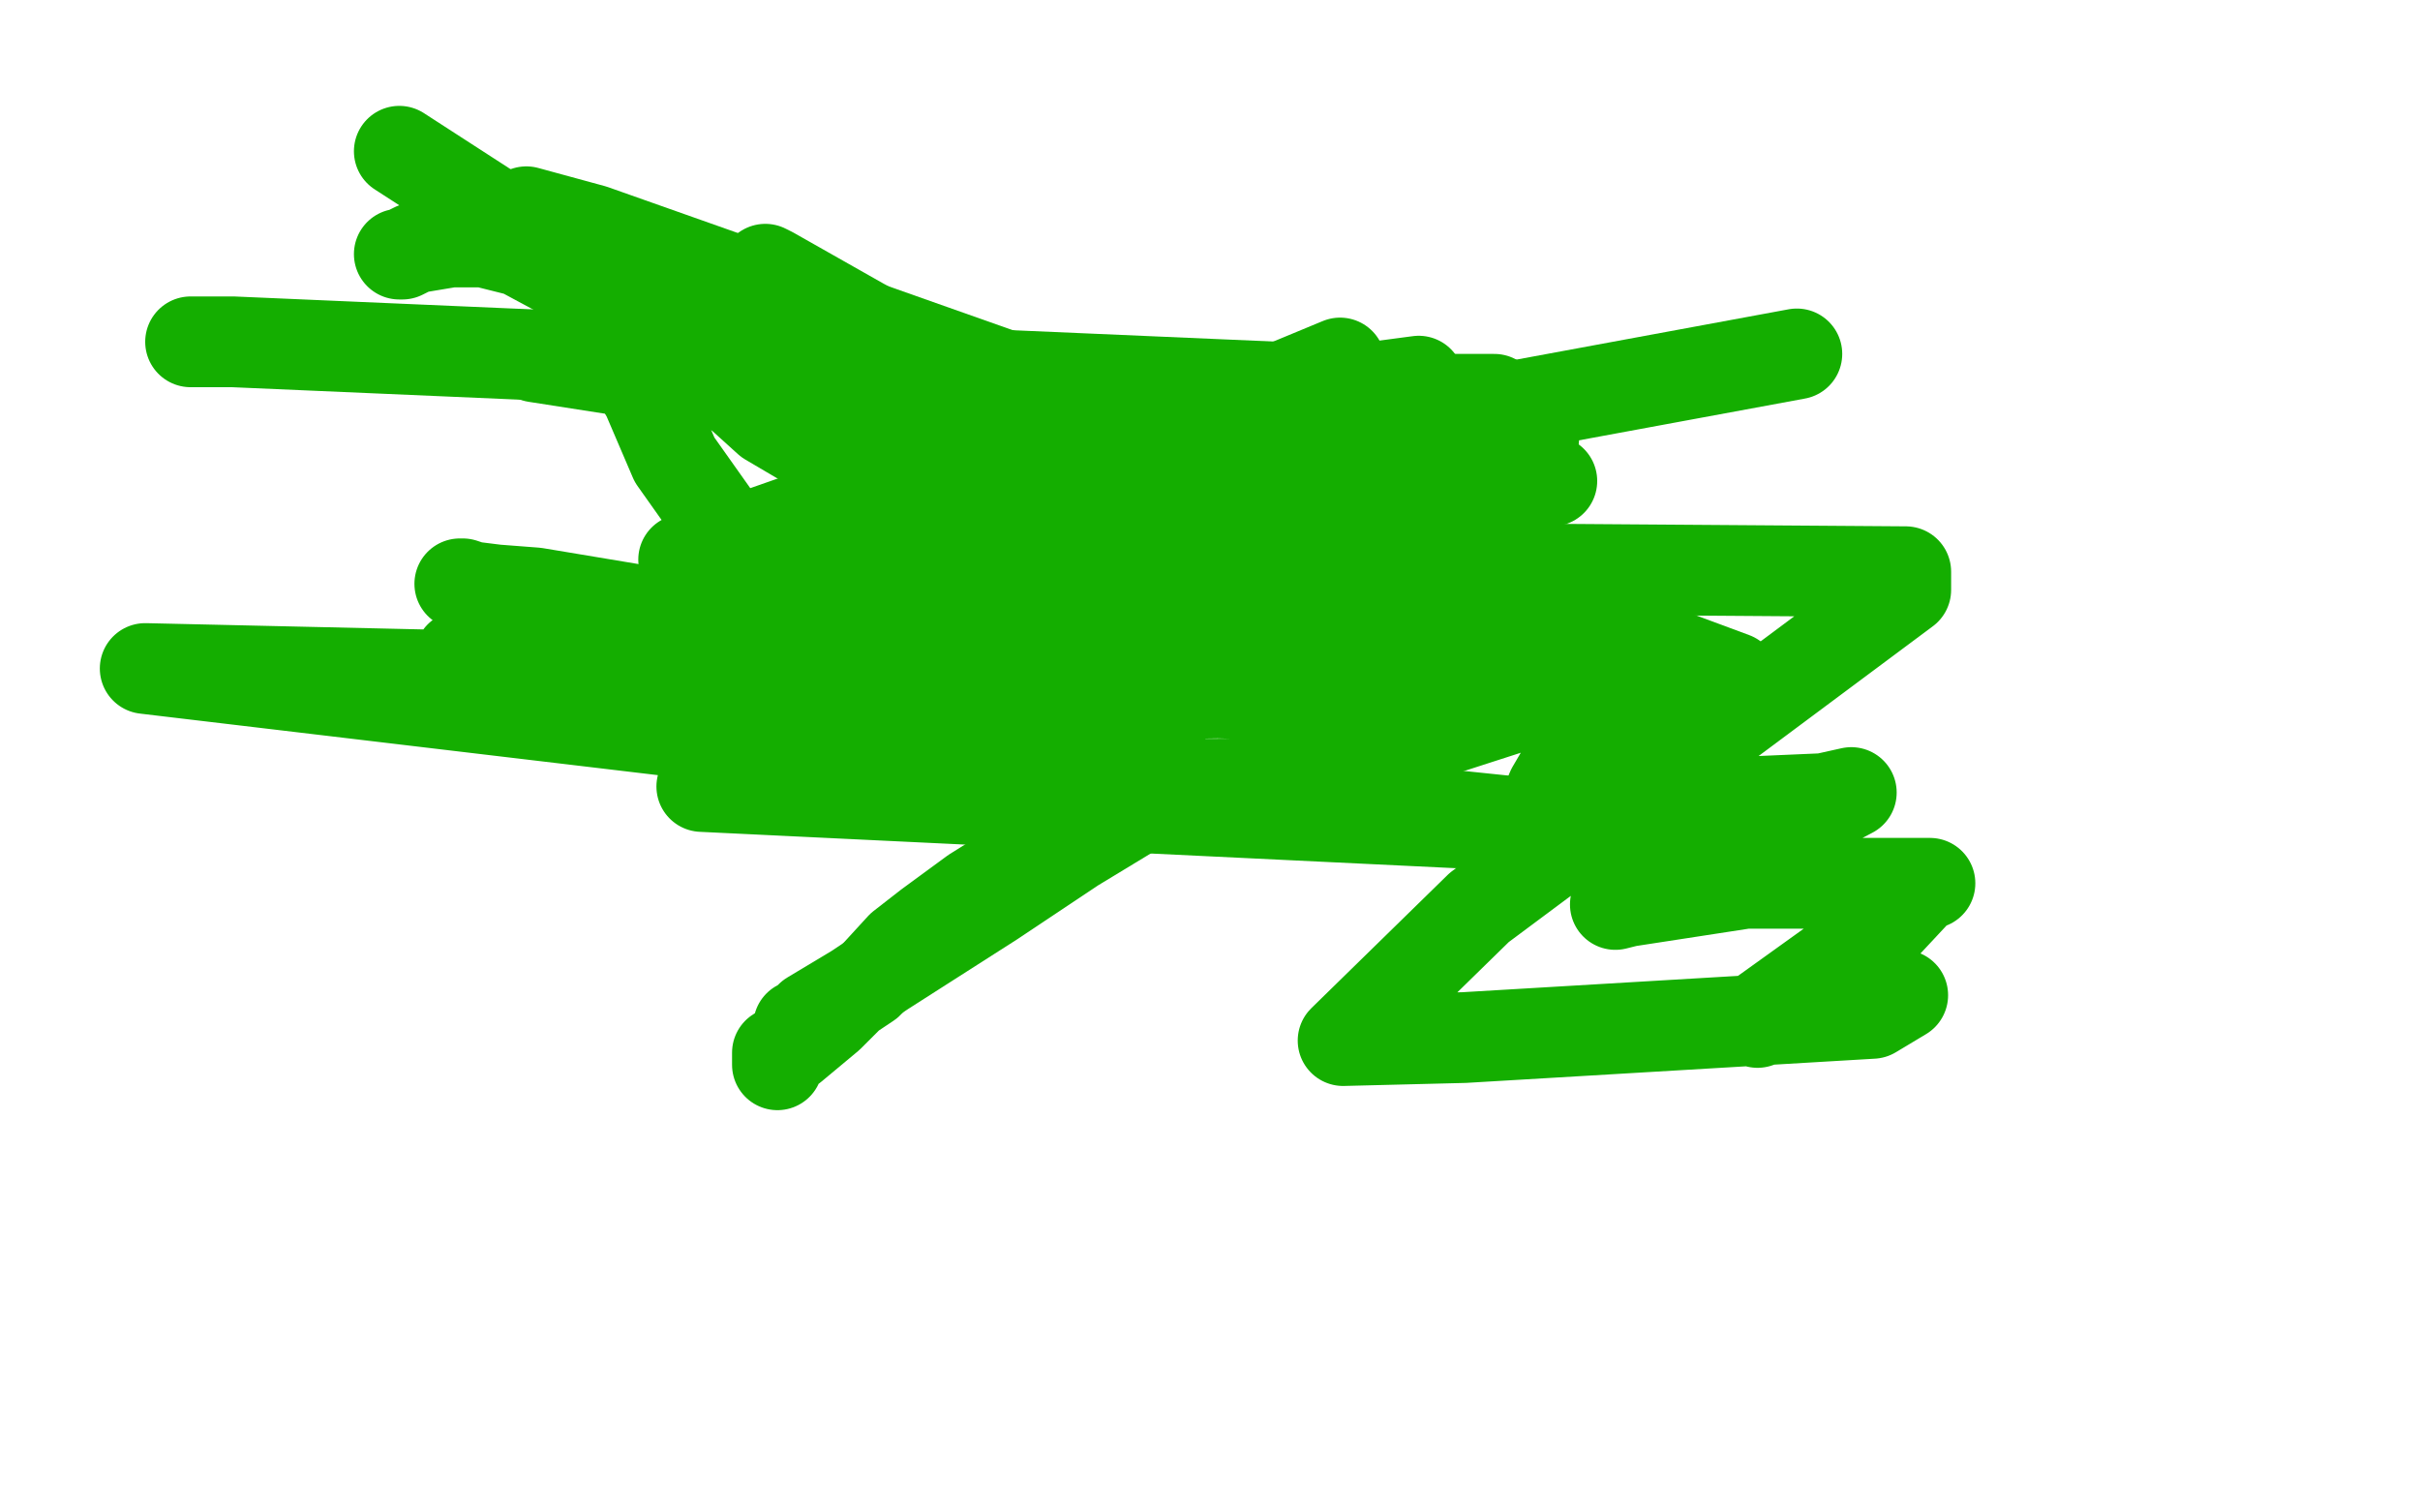
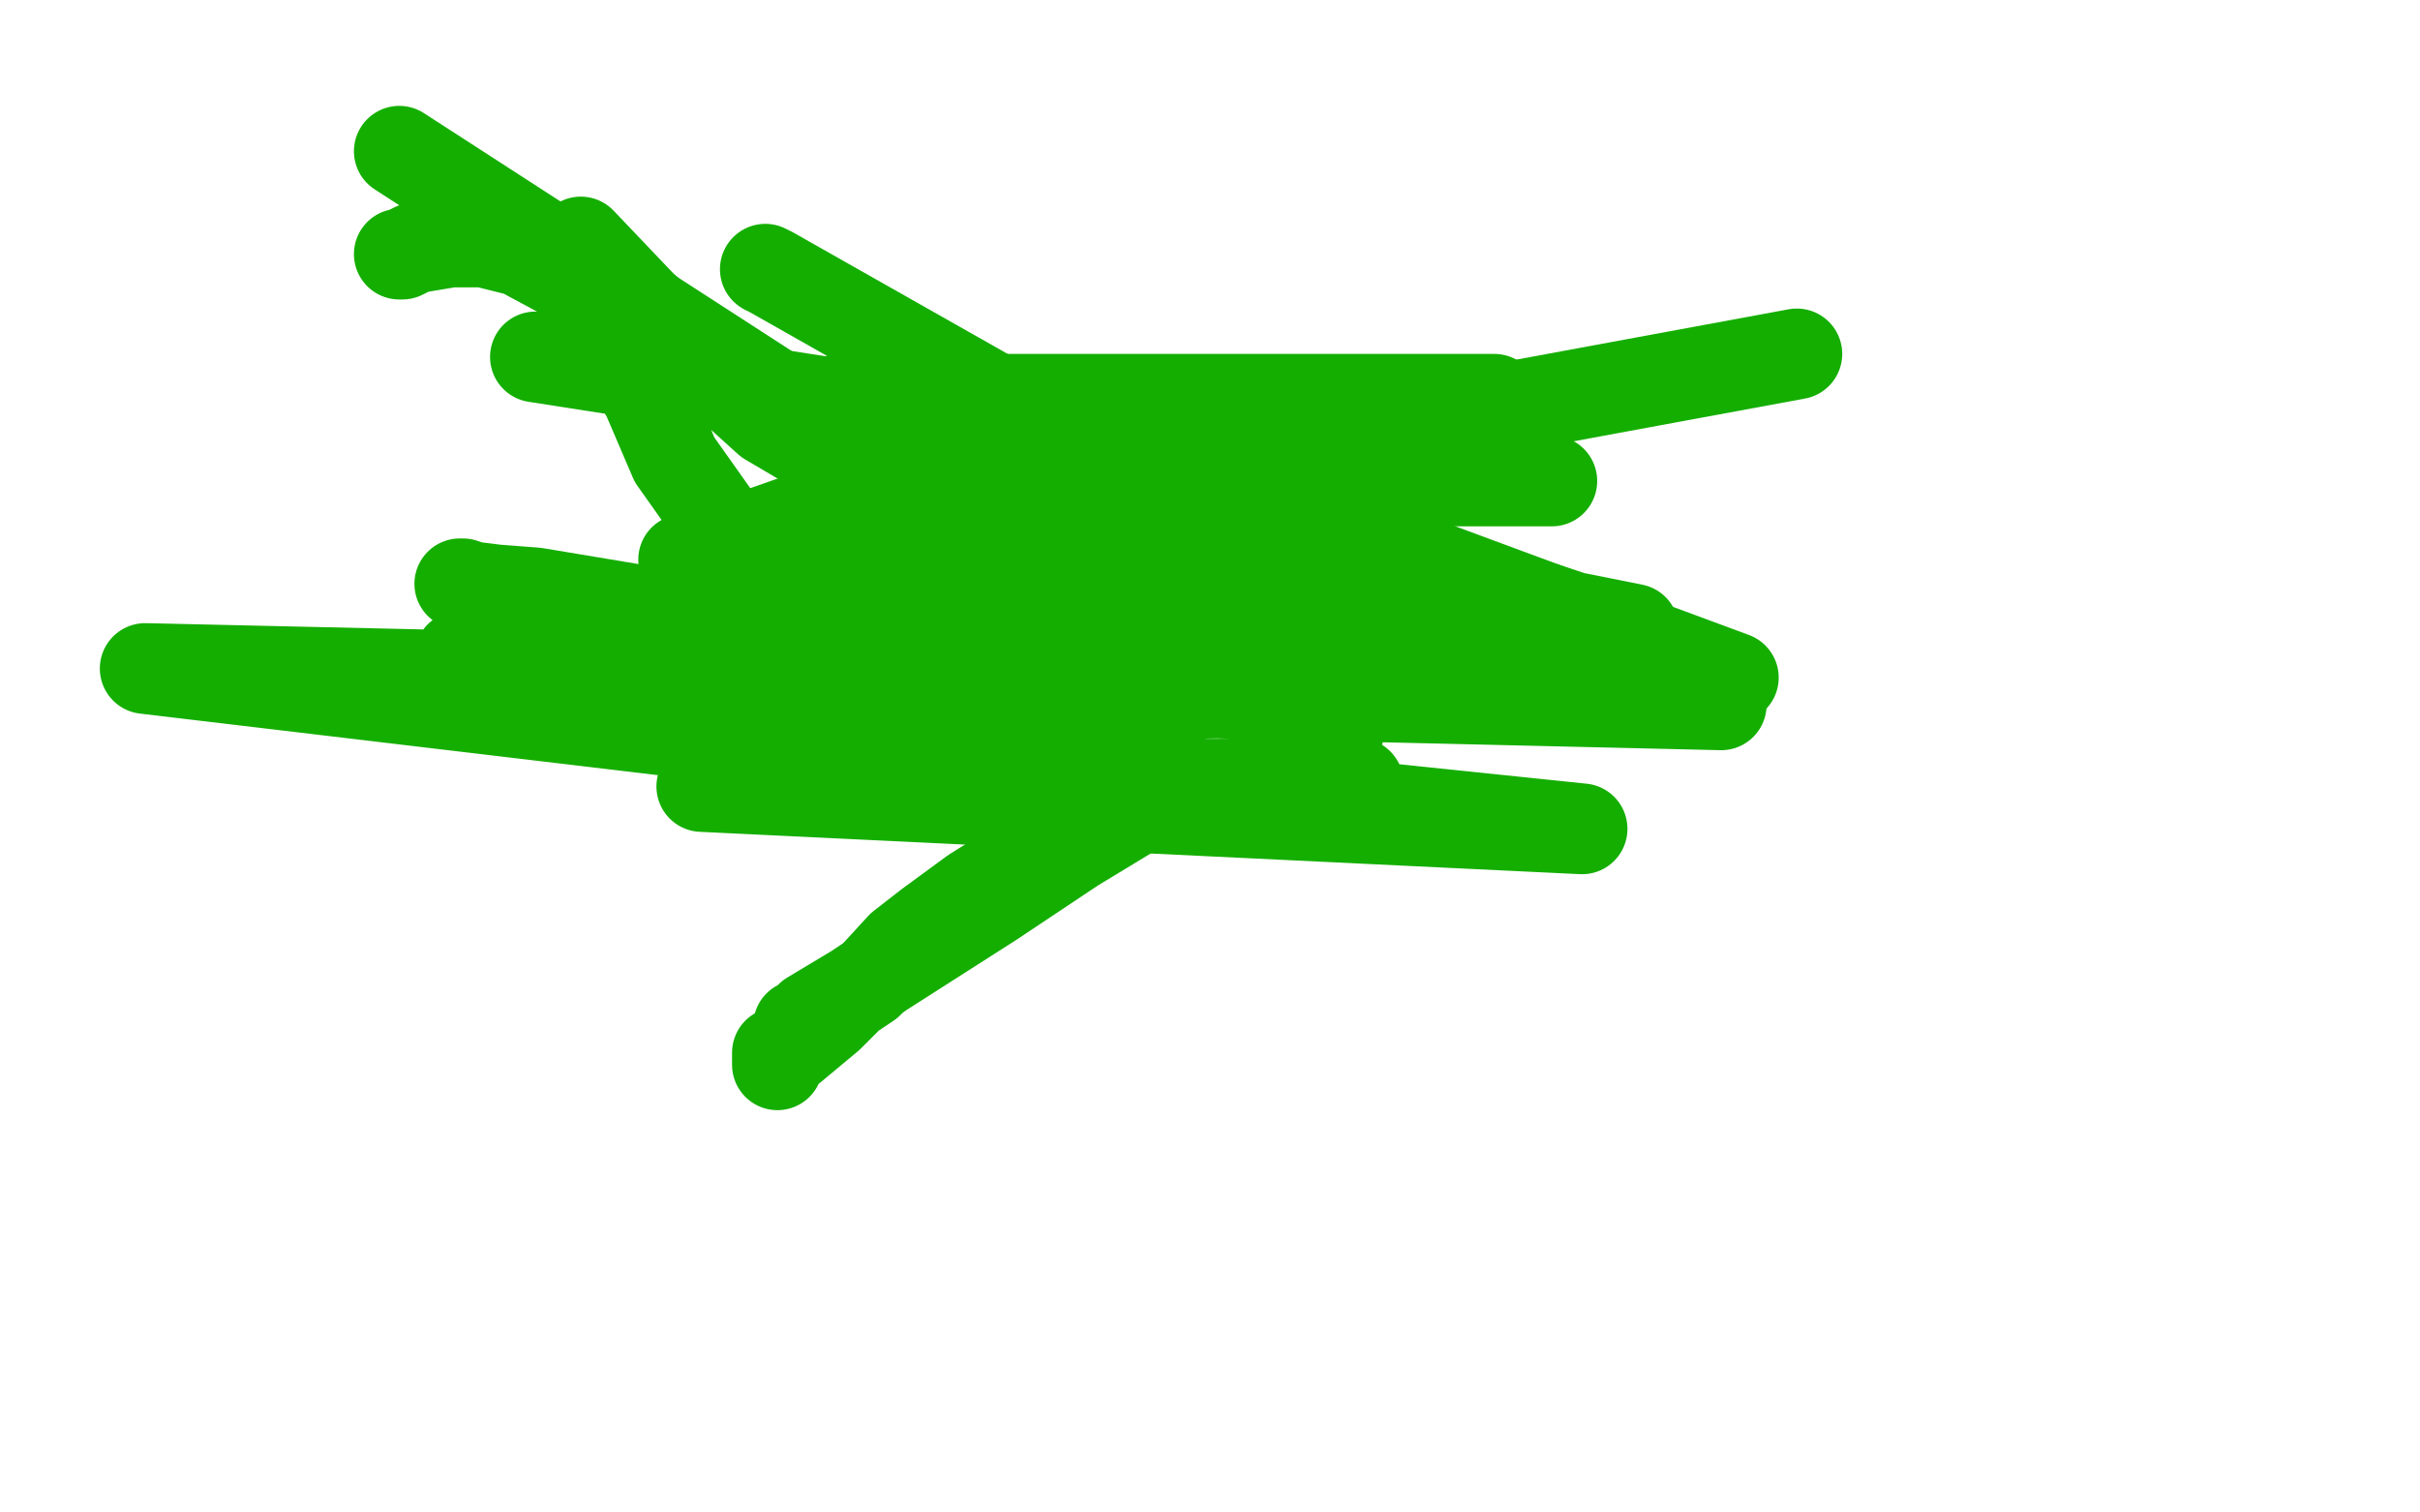
<svg xmlns="http://www.w3.org/2000/svg" width="800" height="500" version="1.1" style="stroke-antialiasing: false">
  <desc>This SVG has been created on https://colorillo.com/</desc>
  <rect x="0" y="0" width="800" height="500" style="fill: rgb(255,255,255); stroke-width:0" />
  <polyline points="152,193 152,193 152,193 153,193 153,193 156,194 156,194 164,195 164,195 177,196 177,196 213,202 213,202 233,204 233,204 252,207 252,207 280,205 280,205 290,206 290,206 297,207 297,207 312,211 312,211 321,212 321,212 327,214 327,214 329,214 329,214 330,214 339,215 362,223 370,224 382,224 393,226 393,227 392,228 392,229 392,229 391,231 391,231 388,233 388,233 386,236 386,236 383,238 383,238 376,246 376,246 374,250 374,250 366,256 366,256 356,266 356,266 338,285 338,285 322,295 322,295 307,306 307,306 298,313 298,313 287,325 287,325 281,329 281,329 274,336 274,336 262,346 262,346 258,349 258,349 257,351 257,351 257,352 257,352 257,351 257,351 257,350 257,348" style="fill: none; stroke: #14ae00; stroke-width: 30; stroke-linejoin: round; stroke-linecap: round; stroke-antialiasing: false; stroke-antialias: 0; opacity: 1.0" />
  <polyline points="264,339 265,339 265,339 268,336 268,336 283,327 283,327 292,321 292,321 328,298 328,298 355,280 355,280 388,260 388,260 390,259 390,259" style="fill: none; stroke: #14ae00; stroke-width: 30; stroke-linejoin: round; stroke-linecap: round; stroke-antialiasing: false; stroke-antialias: 0; opacity: 1.0" />
  <polyline points="324,172 325,172 325,172 327,172 327,172 332,172 332,172 361,171 361,171 412,178 412,178 437,187 437,187 439,188 439,188 444,195 444,195 448,207 448,207 447,223 447,223 442,244 442,244 430,256 430,256 415,263 415,263 401,266 401,266 391,265 391,265 390,265 390,265 393,260 393,260" style="fill: none; stroke: #14ae00; stroke-width: 30; stroke-linejoin: round; stroke-linecap: round; stroke-antialiasing: false; stroke-antialias: 0; opacity: 1.0" />
-   <polyline points="490,216 478,224 478,224 473,227 473,227 473,226 473,226 474,225 478,223 509,214 518,213 517,213 511,218 473,241 450,253 453,251 472,243 503,233 534,227 530,232 513,261 508,273 509,273 557,266 603,264 612,262 593,272 537,297 534,299 538,298 577,292 638,292 636,292 622,307 583,335 581,338 600,331 629,329 619,335 484,343 444,344 489,300 630,195 630,189 491,188 433,188 434,183 487,155 507,145 483,150 370,164 375,159 405,146" style="fill: none; stroke: #14ae00; stroke-width: 30; stroke-linejoin: round; stroke-linecap: round; stroke-antialiasing: false; stroke-antialias: 0; opacity: 1.0" />
  <polyline points="407,145 407,146 407,146 388,167 388,167 366,188 366,188 360,196 360,196 355,206 355,206 347,223 347,223 332,236 332,236 299,246 299,246 275,233 275,233 240,176 240,176 223,152 223,152 214,131 214,131 203,112 203,112 195,98 195,98 192,94 192,94 185,90 185,90 172,83 172,83 160,80 160,80 149,80 149,80 137,82 137,82 133,84 133,84 132,84 132,84" style="fill: none; stroke: #14ae00; stroke-width: 30; stroke-linejoin: round; stroke-linecap: round; stroke-antialiasing: false; stroke-antialias: 0; opacity: 1.0" />
  <polyline points="369,209 361,202 361,202 254,139 254,139 212,101 212,101 192,80 192,80" style="fill: none; stroke: #14ae00; stroke-width: 30; stroke-linejoin: round; stroke-linecap: round; stroke-antialiasing: false; stroke-antialias: 0; opacity: 1.0" />
  <polyline points="351,197 282,147 282,147 132,50 132,50" style="fill: none; stroke: #14ae00; stroke-width: 30; stroke-linejoin: round; stroke-linecap: round; stroke-antialiasing: false; stroke-antialias: 0; opacity: 1.0" />
  <polyline points="540,208 520,204 520,204 346,147 346,147 312,134 312,134 307,134 307,134" style="fill: none; stroke: #14ae00; stroke-width: 30; stroke-linejoin: round; stroke-linecap: round; stroke-antialiasing: false; stroke-antialias: 0; opacity: 1.0" />
  <polyline points="573,224 338,137 338,137 255,90 255,90 253,89 253,89" style="fill: none; stroke: #14ae00; stroke-width: 30; stroke-linejoin: round; stroke-linecap: round; stroke-antialiasing: false; stroke-antialias: 0; opacity: 1.0" />
-   <polyline points="481,167 411,152 411,152 196,76 196,76 174,70 174,70" style="fill: none; stroke: #14ae00; stroke-width: 30; stroke-linejoin: round; stroke-linecap: round; stroke-antialiasing: false; stroke-antialias: 0; opacity: 1.0" />
  <polyline points="452,157 366,144 366,144 309,129 309,129 309,129 309,129" style="fill: none; stroke: #14ae00; stroke-width: 30; stroke-linejoin: round; stroke-linecap: round; stroke-antialiasing: false; stroke-antialias: 0; opacity: 1.0" />
  <polyline points="513,159 440,159 440,159 177,118 177,118 188,118 188,118" style="fill: none; stroke: #14ae00; stroke-width: 30; stroke-linejoin: round; stroke-linecap: round; stroke-antialiasing: false; stroke-antialias: 0; opacity: 1.0" />
  <polyline points="494,132 319,132 319,132 283,129 283,129" style="fill: none; stroke: #14ae00; stroke-width: 30; stroke-linejoin: round; stroke-linecap: round; stroke-antialiasing: false; stroke-antialias: 0; opacity: 1.0" />
-   <polyline points="446,129 77,113 77,113 63,113 63,113" style="fill: none; stroke: #14ae00; stroke-width: 30; stroke-linejoin: round; stroke-linecap: round; stroke-antialiasing: false; stroke-antialias: 0; opacity: 1.0" />
-   <polyline points="443,120 402,137 402,137 283,152 283,152 281,151 281,151 469,126 469,126" style="fill: none; stroke: #14ae00; stroke-width: 30; stroke-linejoin: round; stroke-linecap: round; stroke-antialiasing: false; stroke-antialias: 0; opacity: 1.0" />
  <polyline points="594,117 226,185 226,185 283,165 283,165 449,153 449,153 282,190 282,190 333,188 333,188 504,200 504,200 188,212 188,212 152,217 152,217 415,218 415,218 515,225 515,225 149,233 149,233 474,228 474,228 569,233 569,233 313,227 313,227 48,221 48,221 292,250 292,250 523,274 523,274 232,260 232,260 449,259 449,259 433,262 433,262 335,264 335,264 339,263 339,263 345,261 345,261 346,262 346,262 352,265 352,265" style="fill: none; stroke: #14ae00; stroke-width: 30; stroke-linejoin: round; stroke-linecap: round; stroke-antialiasing: false; stroke-antialias: 0; opacity: 1.0" />
</svg>